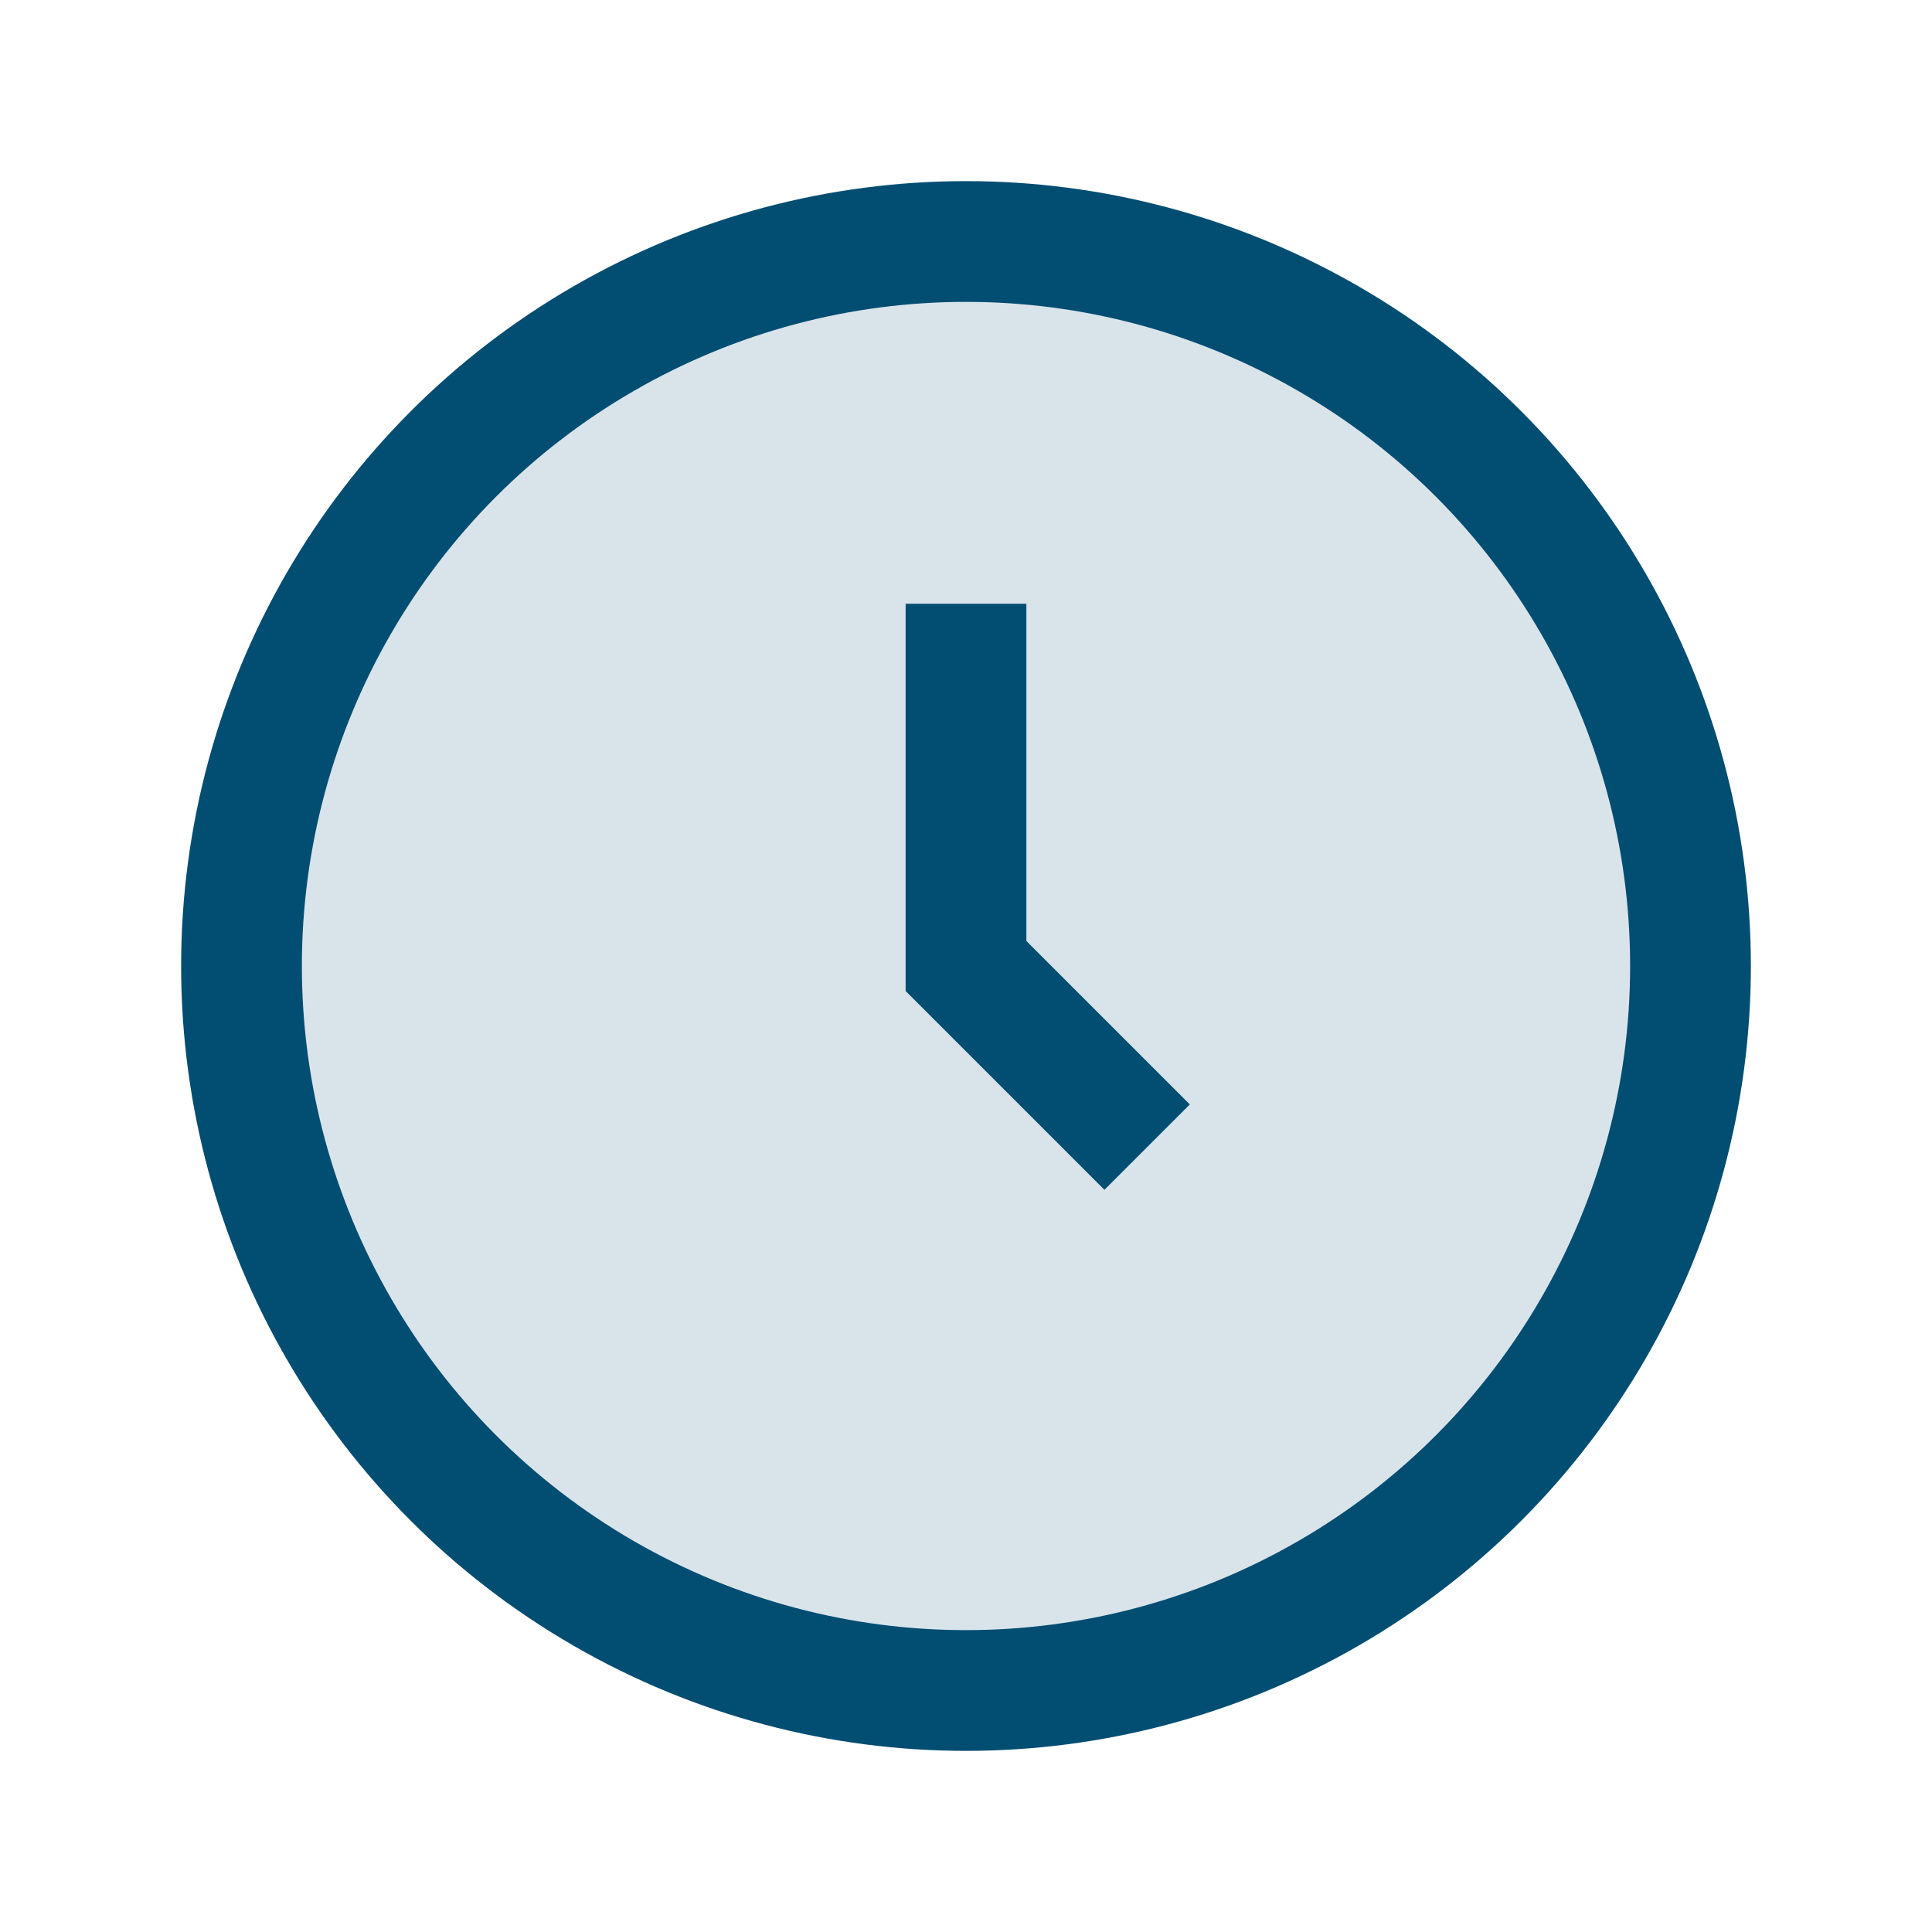
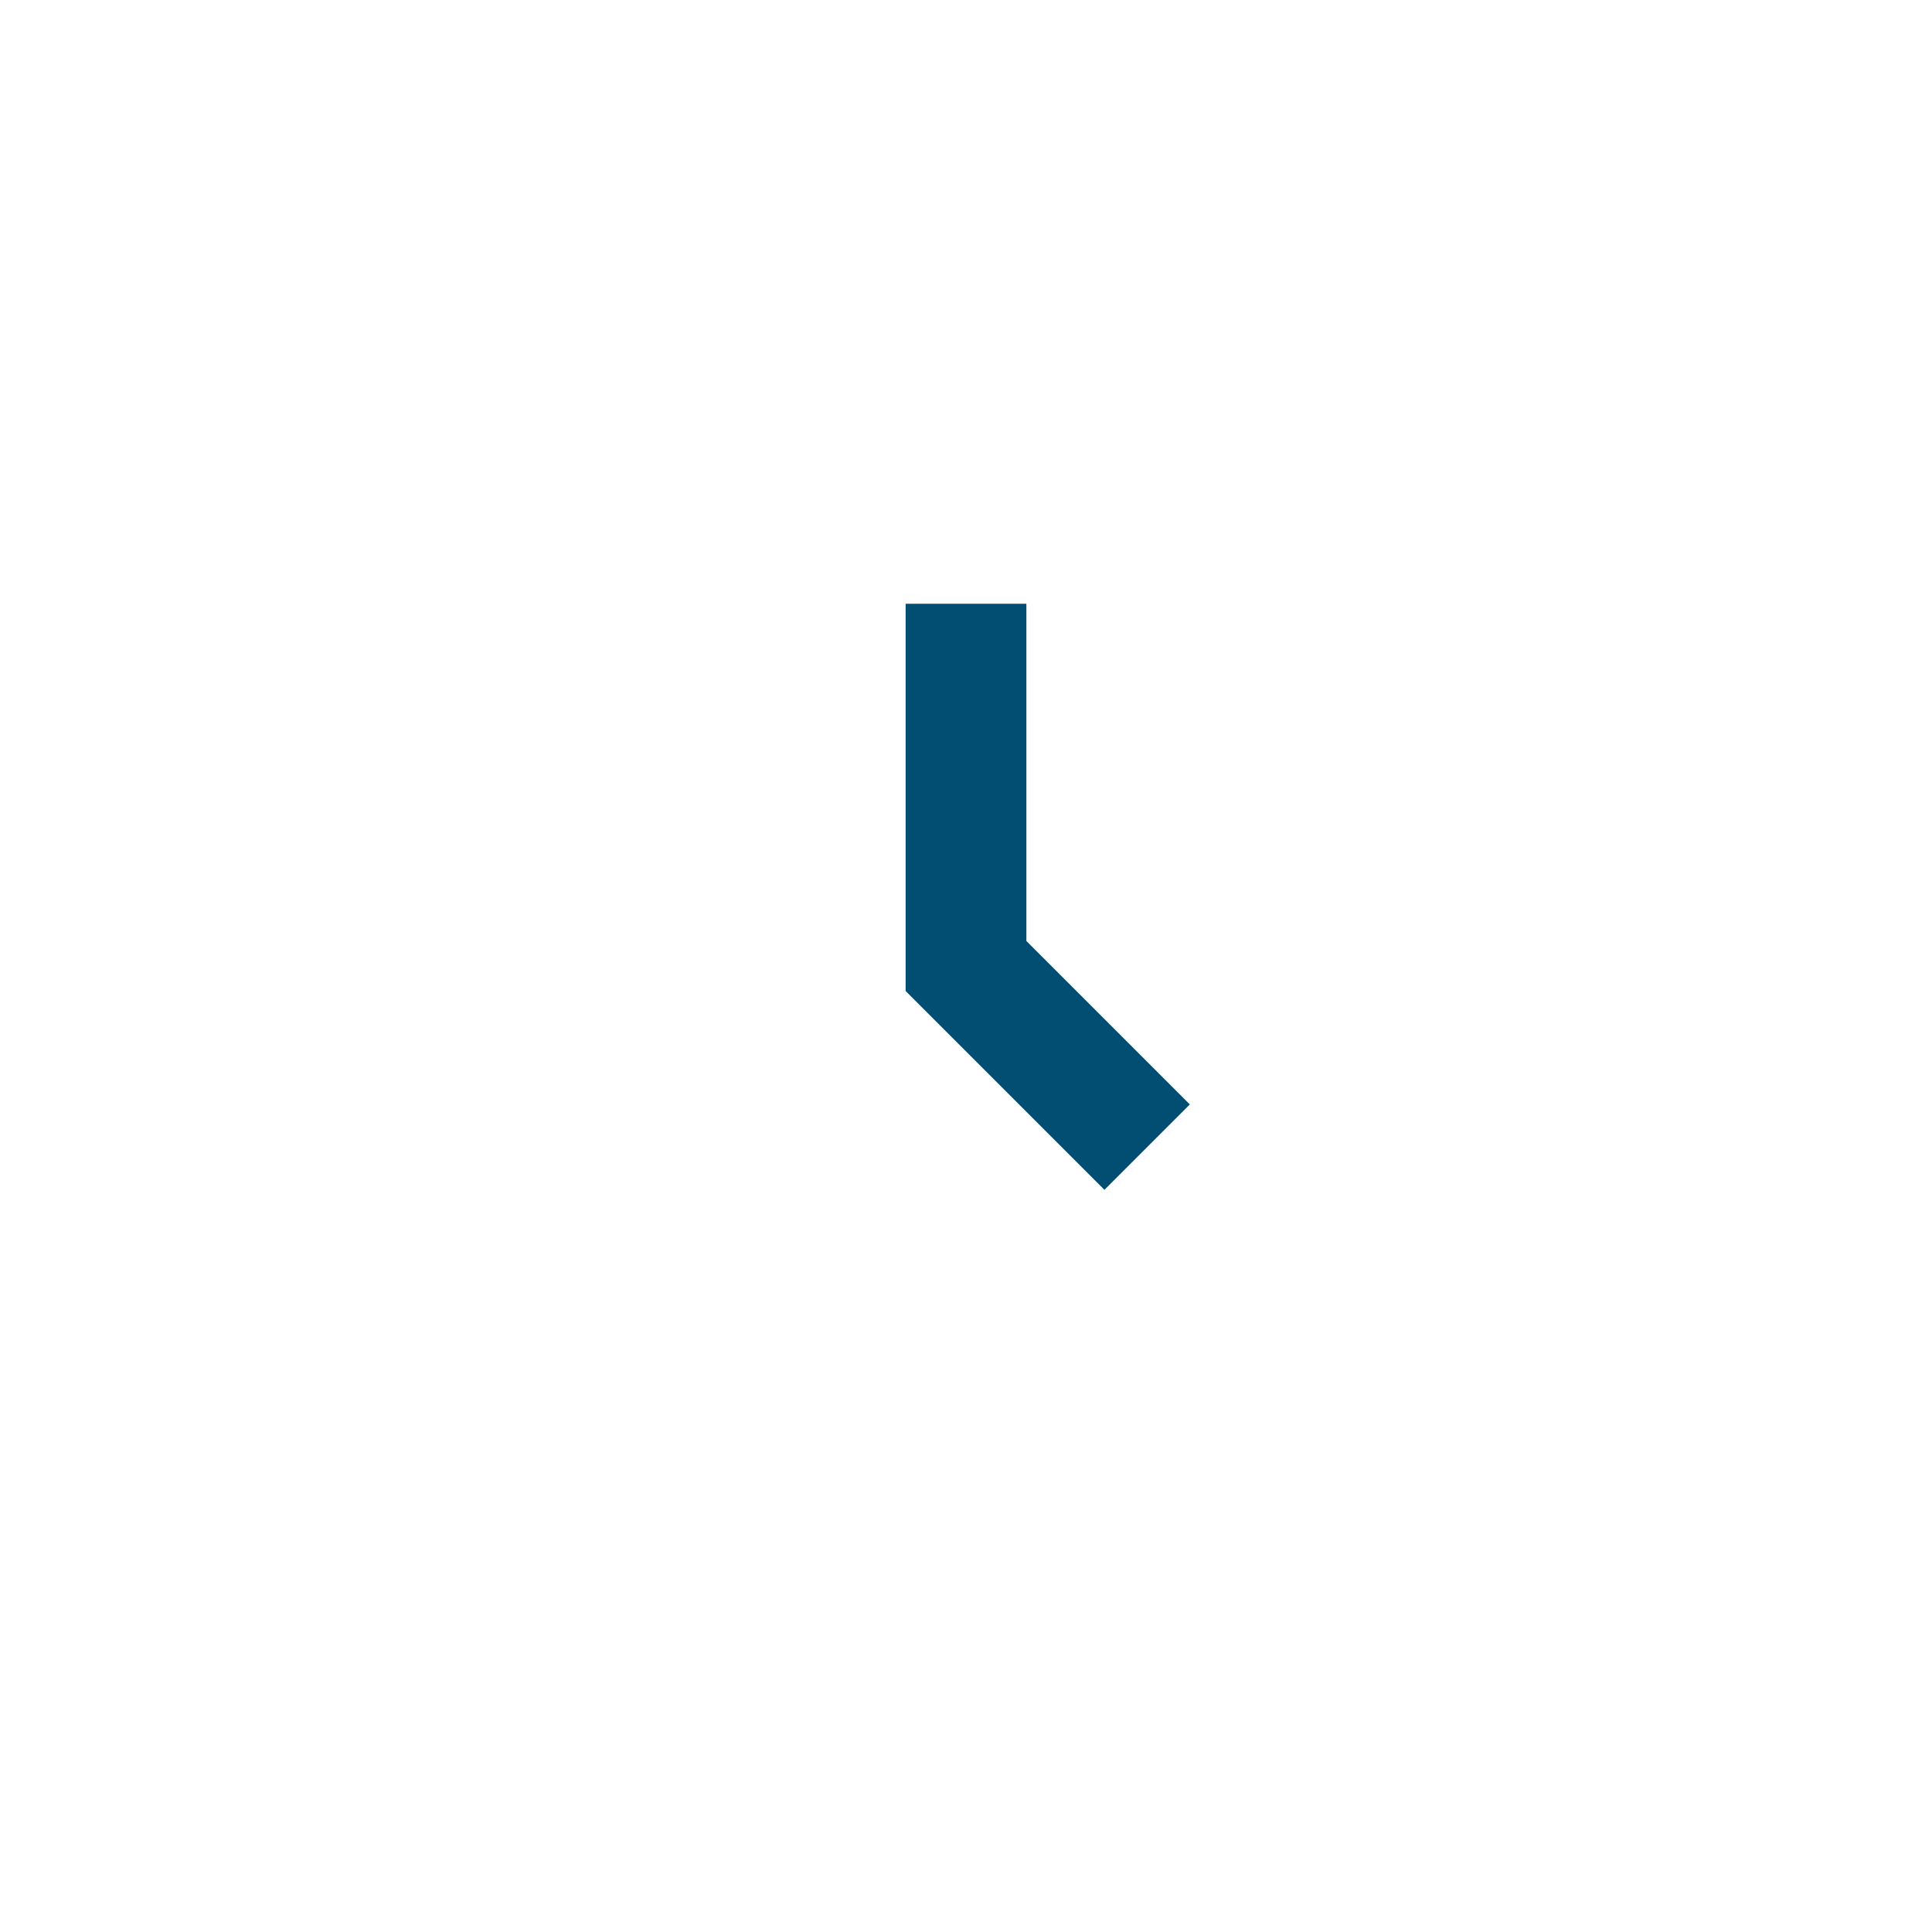
<svg xmlns="http://www.w3.org/2000/svg" width="32" height="32" viewBox="0 0 32 32">
-   <circle cx="16" cy="16" r="12" fill="#D9E4EA" stroke="#024D72" stroke-width="2" />
  <path d="M16 10v6l3 3" stroke="#024D72" stroke-width="2" fill="none" />
</svg>